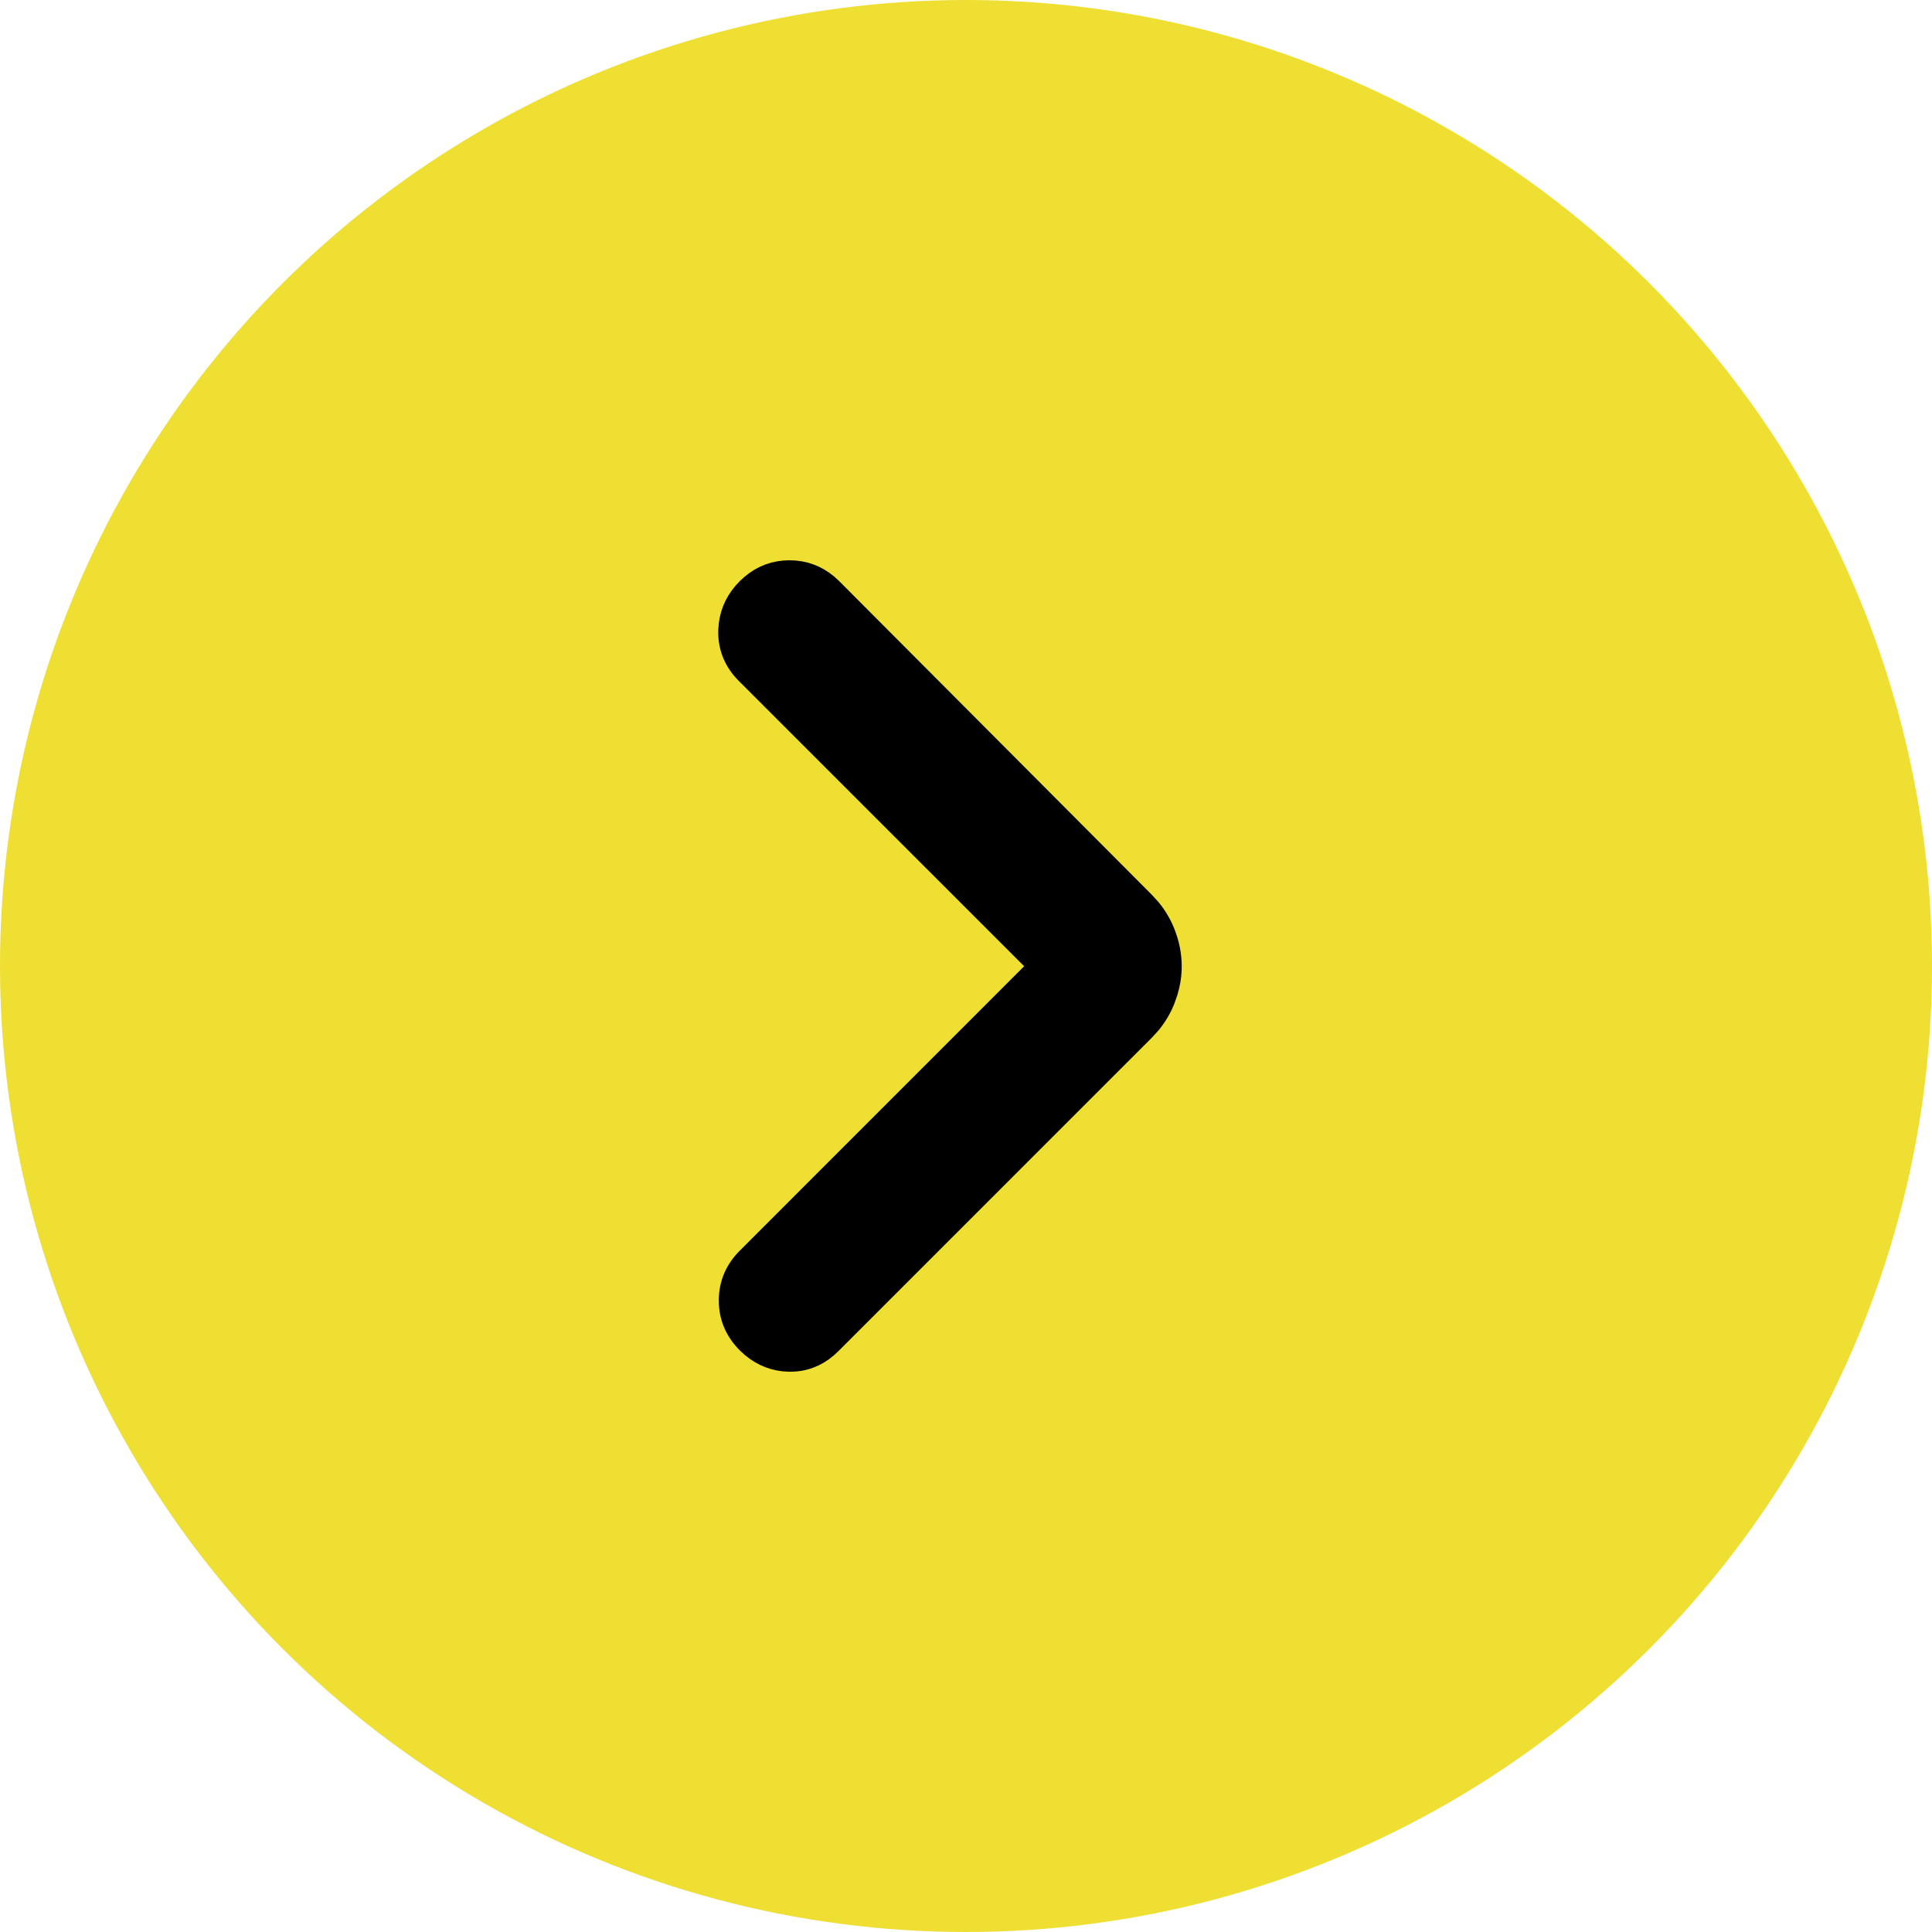
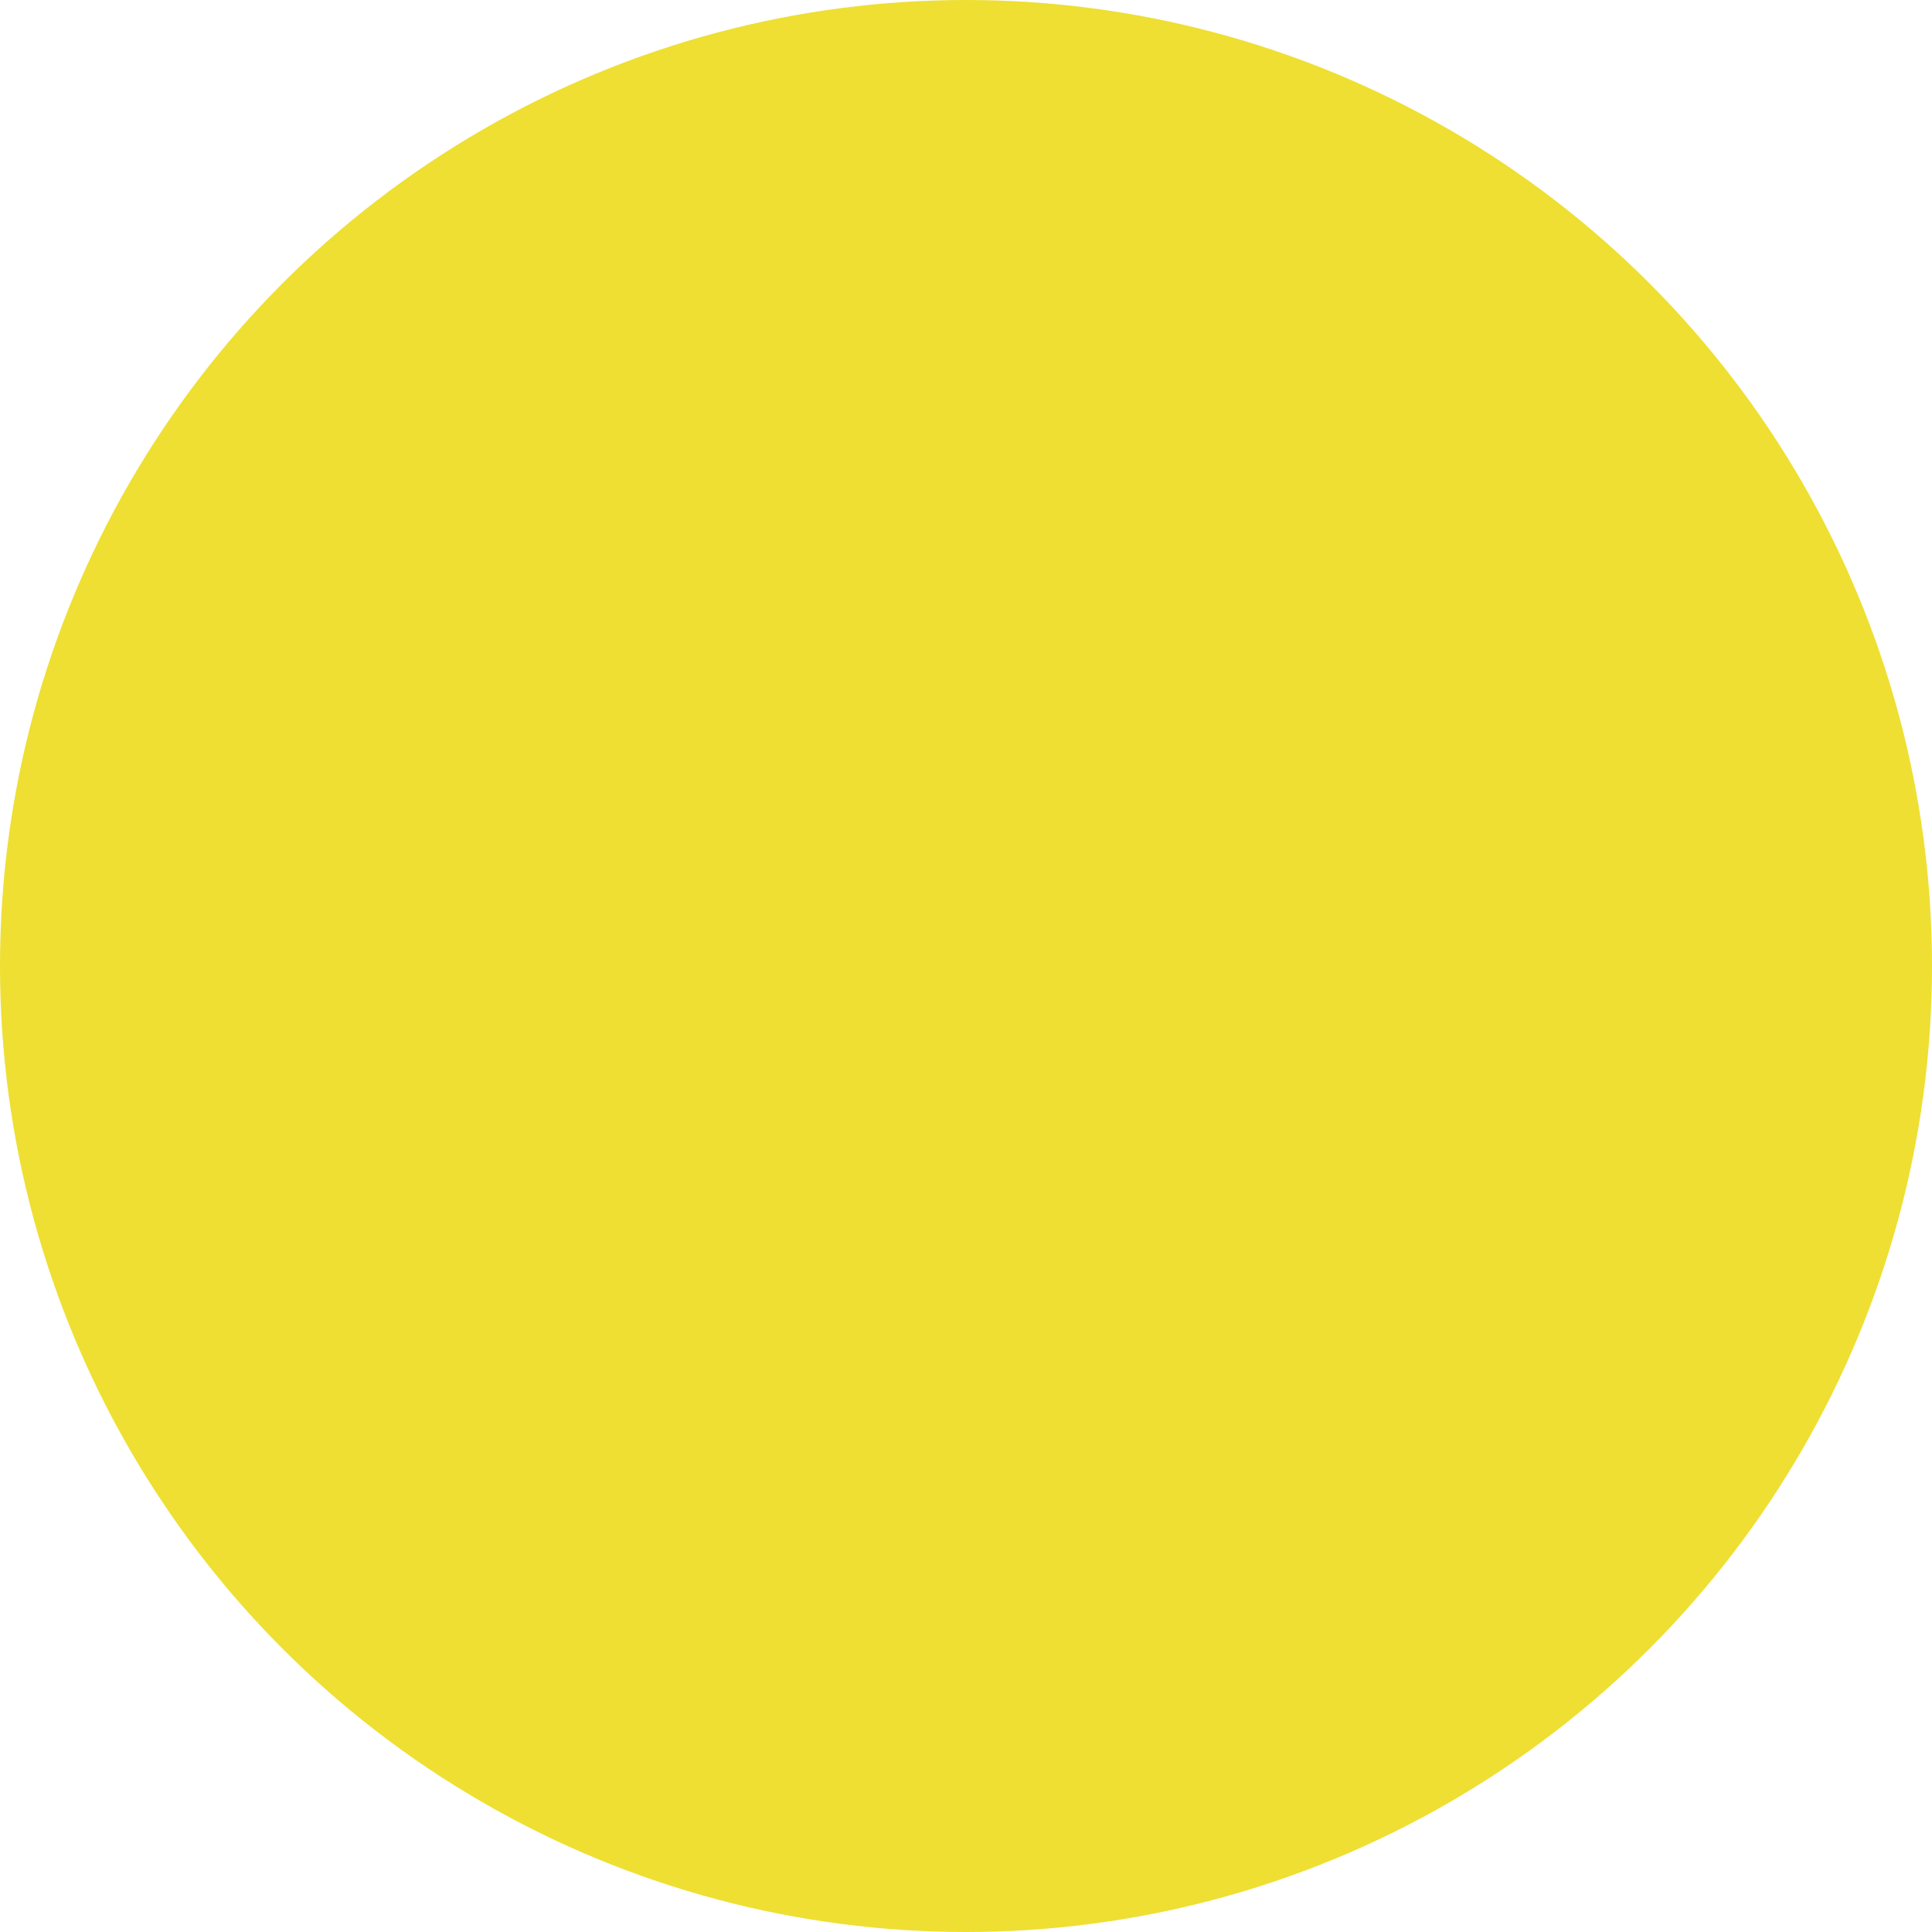
<svg xmlns="http://www.w3.org/2000/svg" width="60" height="60" viewBox="0 0 60 60" fill="none">
  <circle cx="30" cy="30" r="30" fill="#EEDF32" />
-   <path d="M24.519 17.7C24.969 17.7 25.369 17.847 25.71 18.132L25.852 18.262L35.553 27.994L35.751 28.212C35.935 28.436 36.082 28.682 36.188 28.948C36.328 29.297 36.399 29.651 36.399 30.008C36.399 30.276 36.359 30.541 36.28 30.805L36.188 31.067C36.082 31.334 35.935 31.579 35.751 31.804L35.553 32.02L25.82 41.754C25.496 42.078 25.114 42.262 24.683 42.295L24.495 42.3C24.055 42.289 23.662 42.135 23.325 41.852L23.185 41.722C22.814 41.352 22.623 40.902 22.623 40.388C22.623 39.873 22.815 39.424 23.185 39.054L32.23 30.007L23.152 20.93C22.781 20.558 22.594 20.106 22.606 19.589L22.62 19.399C22.671 18.966 22.862 18.584 23.185 18.262L23.327 18.132C23.668 17.847 24.068 17.7 24.519 17.7Z" fill="black" stroke="black" stroke-width="0.6" />
</svg>